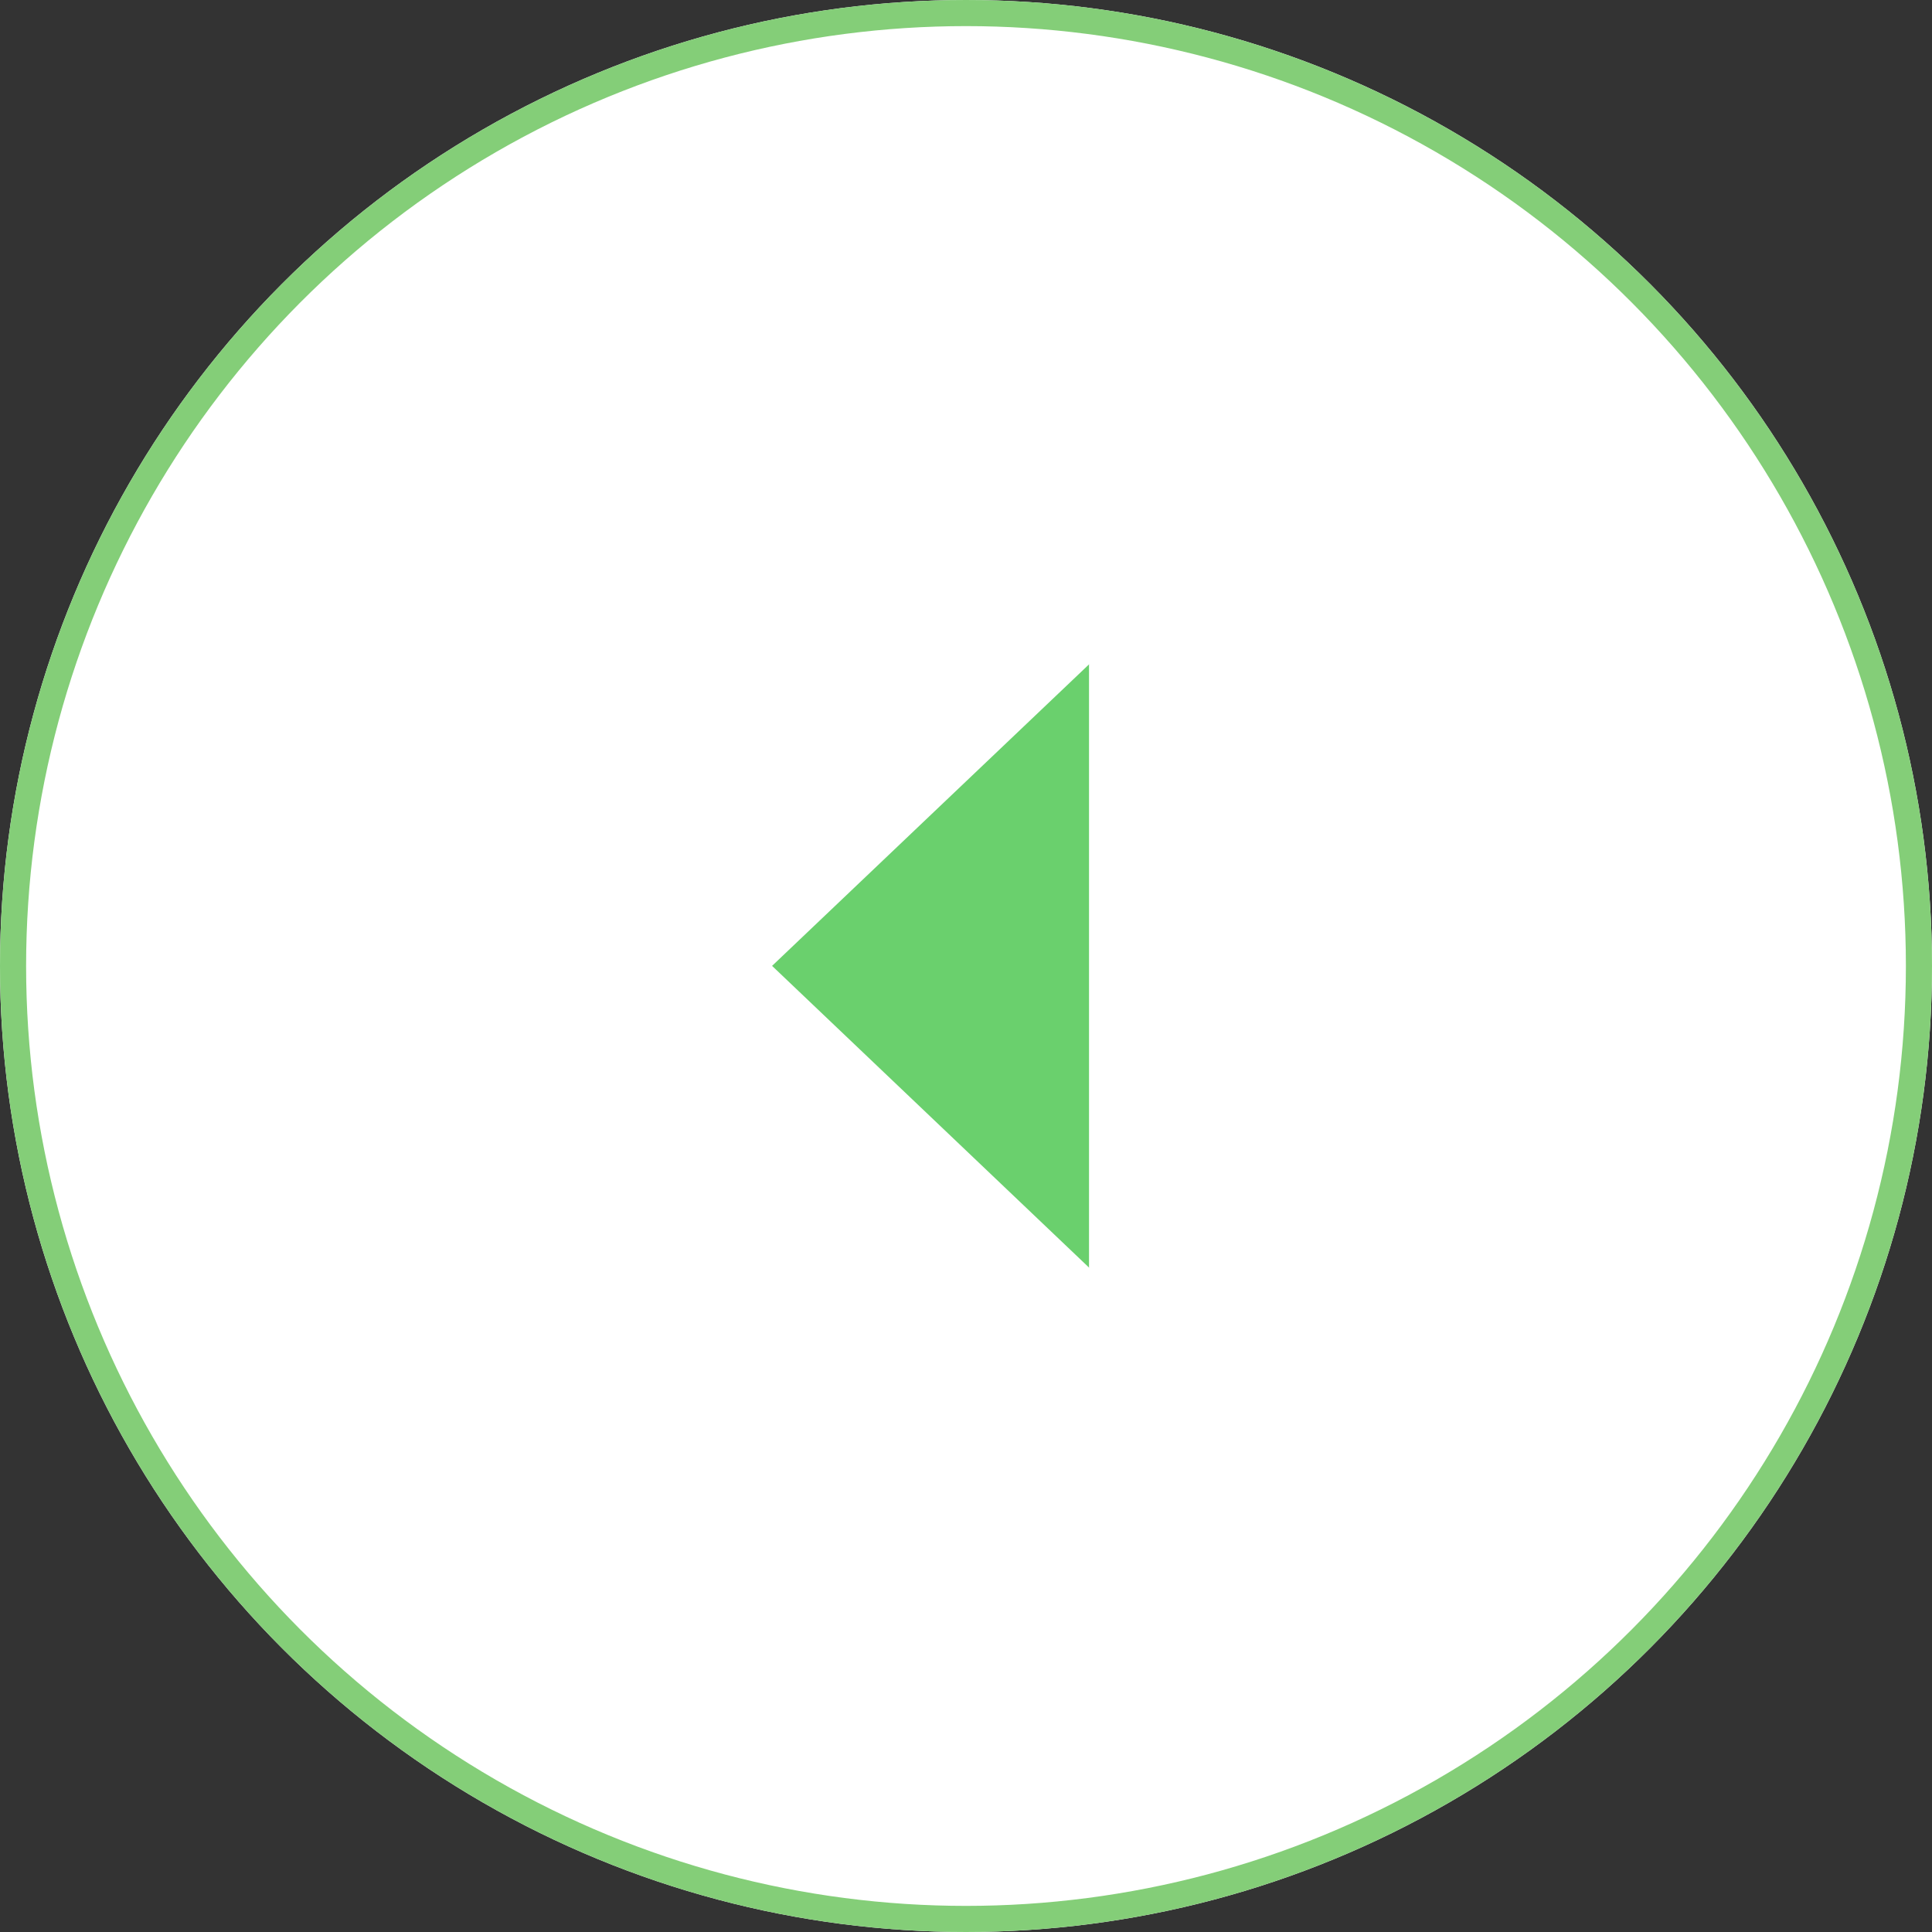
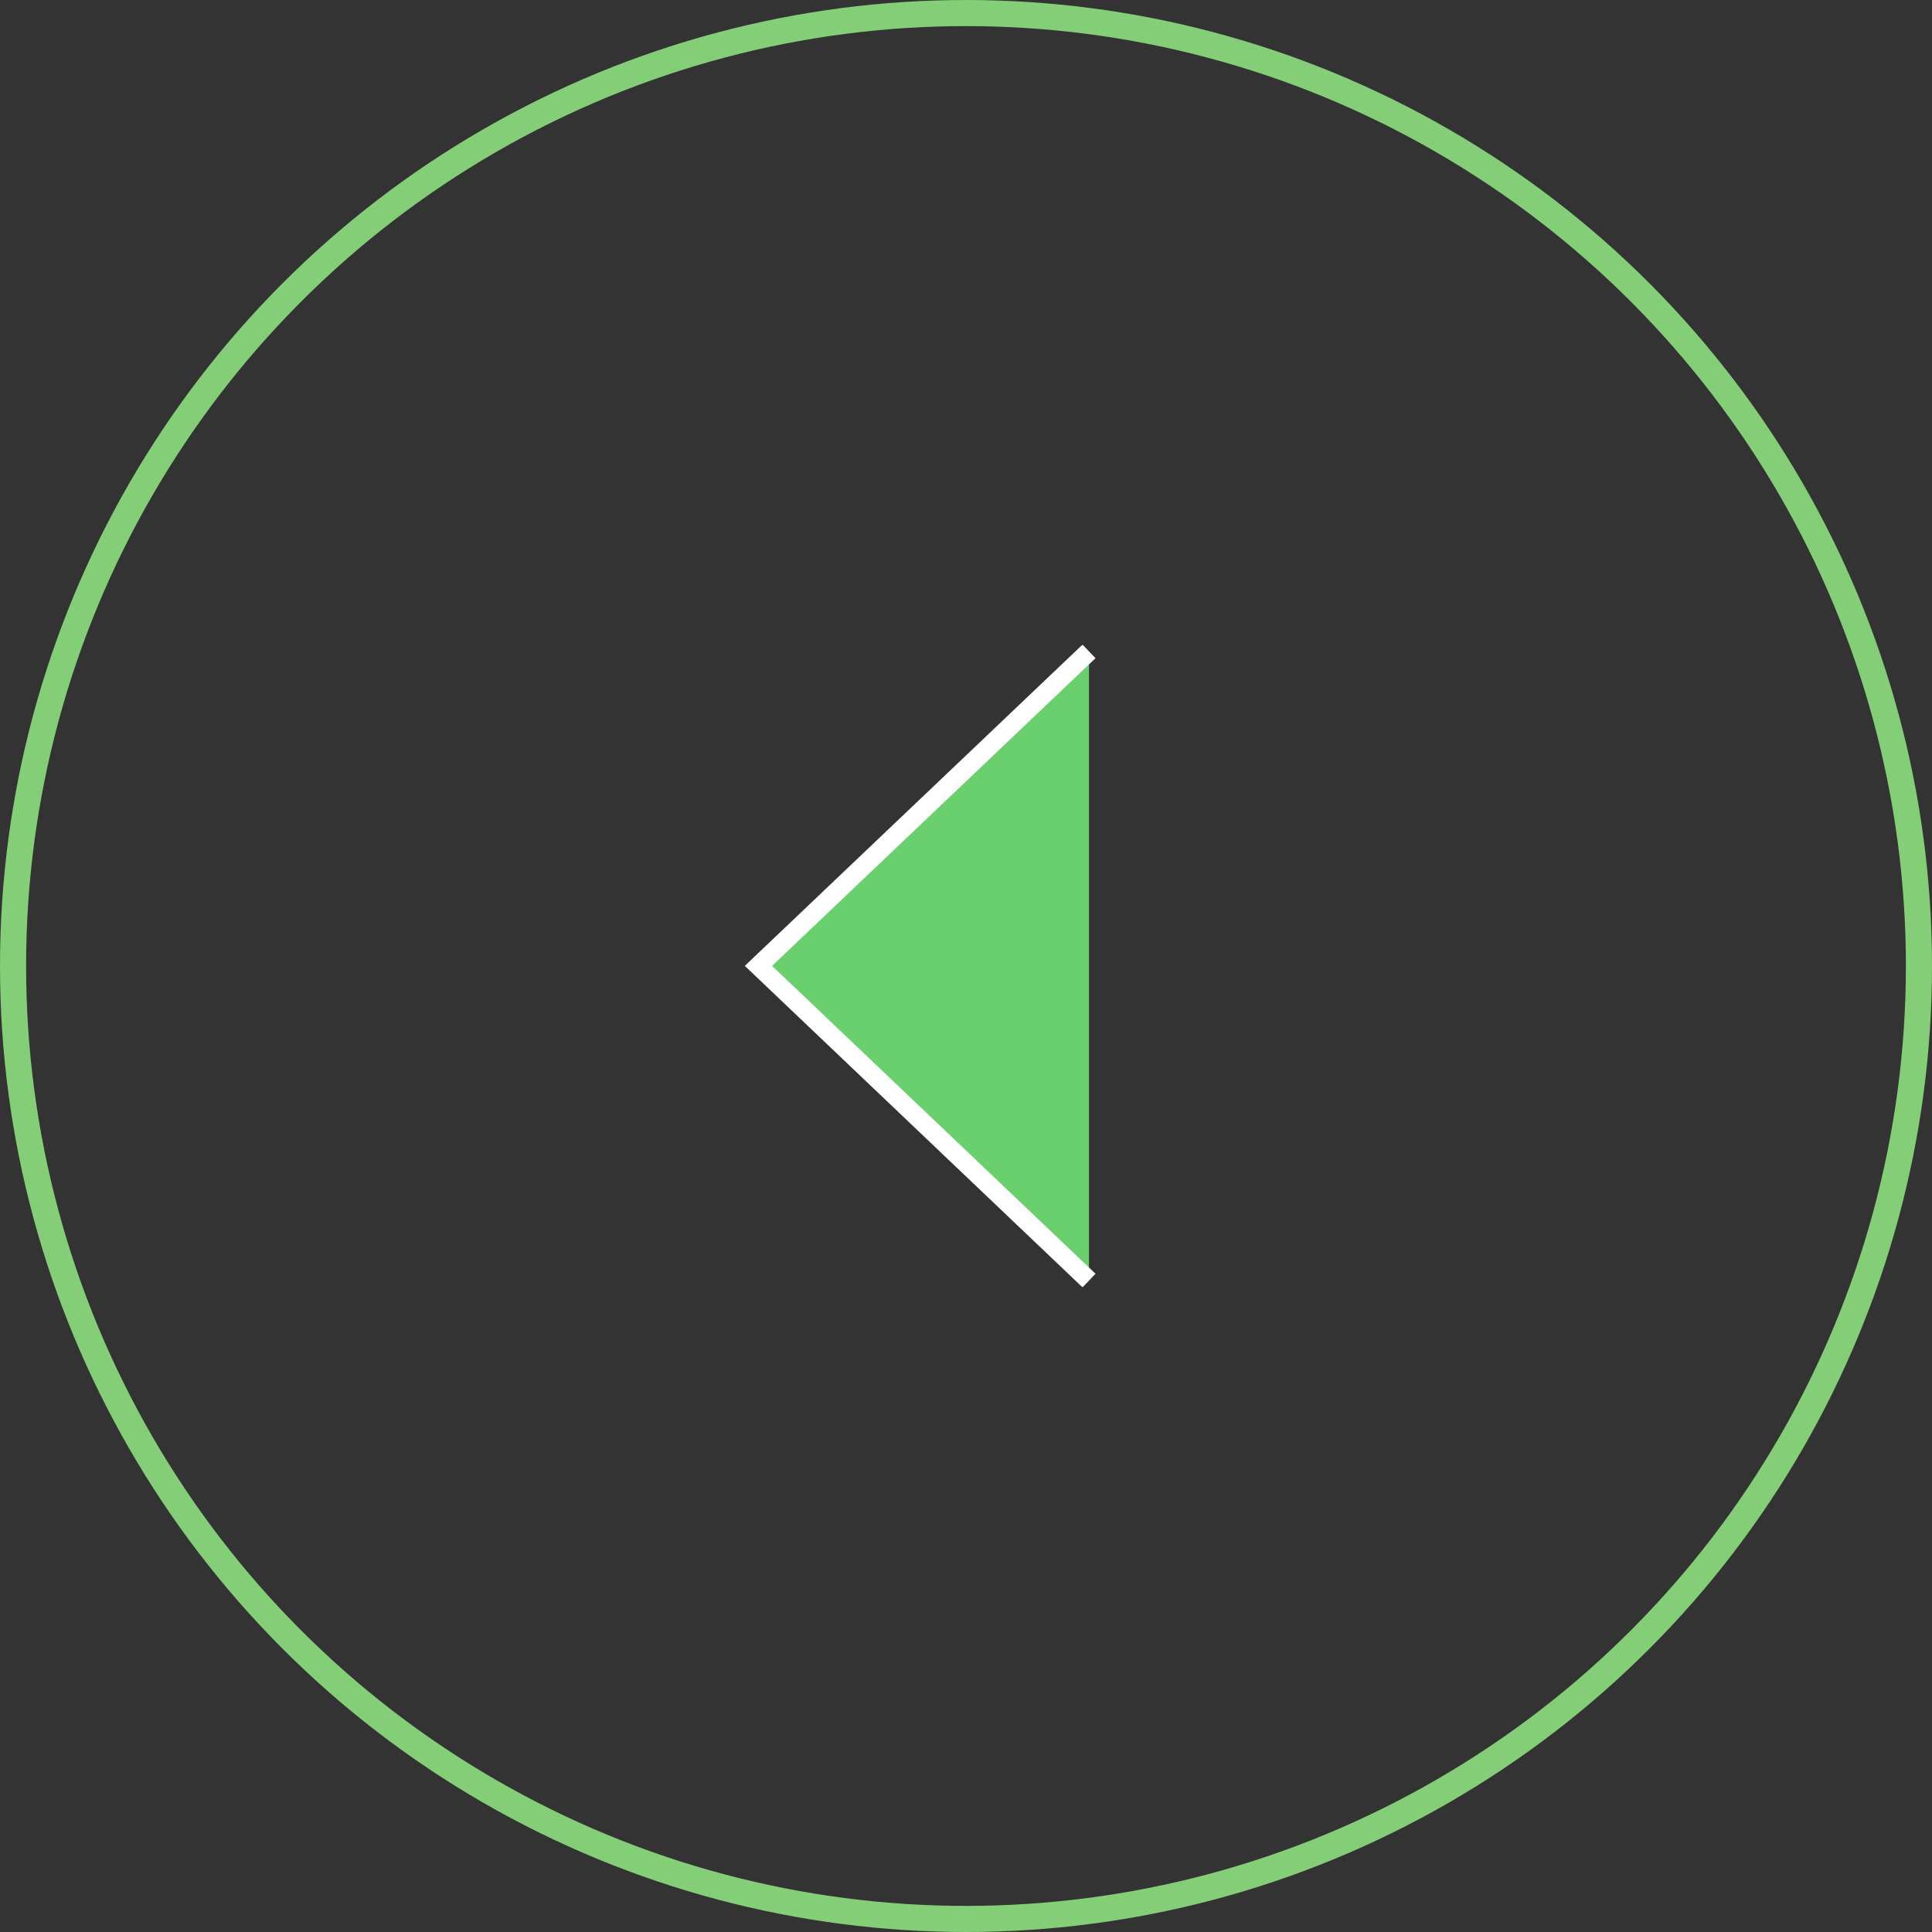
<svg xmlns="http://www.w3.org/2000/svg" width="74" height="74">
  <rect width="100%" height="100%" fill="#333333" stroke="none" />
  <defs>
    <clipPath id="a">
      <path data-name="長方形 2831" fill="#6ad06d" d="M0 0h24.583v13.426H0z" />
    </clipPath>
  </defs>
  <g data-name="グループ 8386">
    <g data-name="楕円形 81" fill="#fff" stroke="#84ce78">
-       <circle cx="37" cy="37" r="37" stroke="none" />
      <circle cx="37" cy="37" r="36.5" fill="none" />
    </g>
    <g data-name="グループ 8356">
      <g data-name="グループ 8355" transform="rotate(90 8.629 33.337)" clip-path="url(#a)">
        <path data-name="パス 10260" d="M24.34.254L12.287 12.916.242.254" fill="#6ad06d" stroke="#fff" stroke-miterlimit="10" stroke-width=".72" />
      </g>
    </g>
  </g>
</svg>